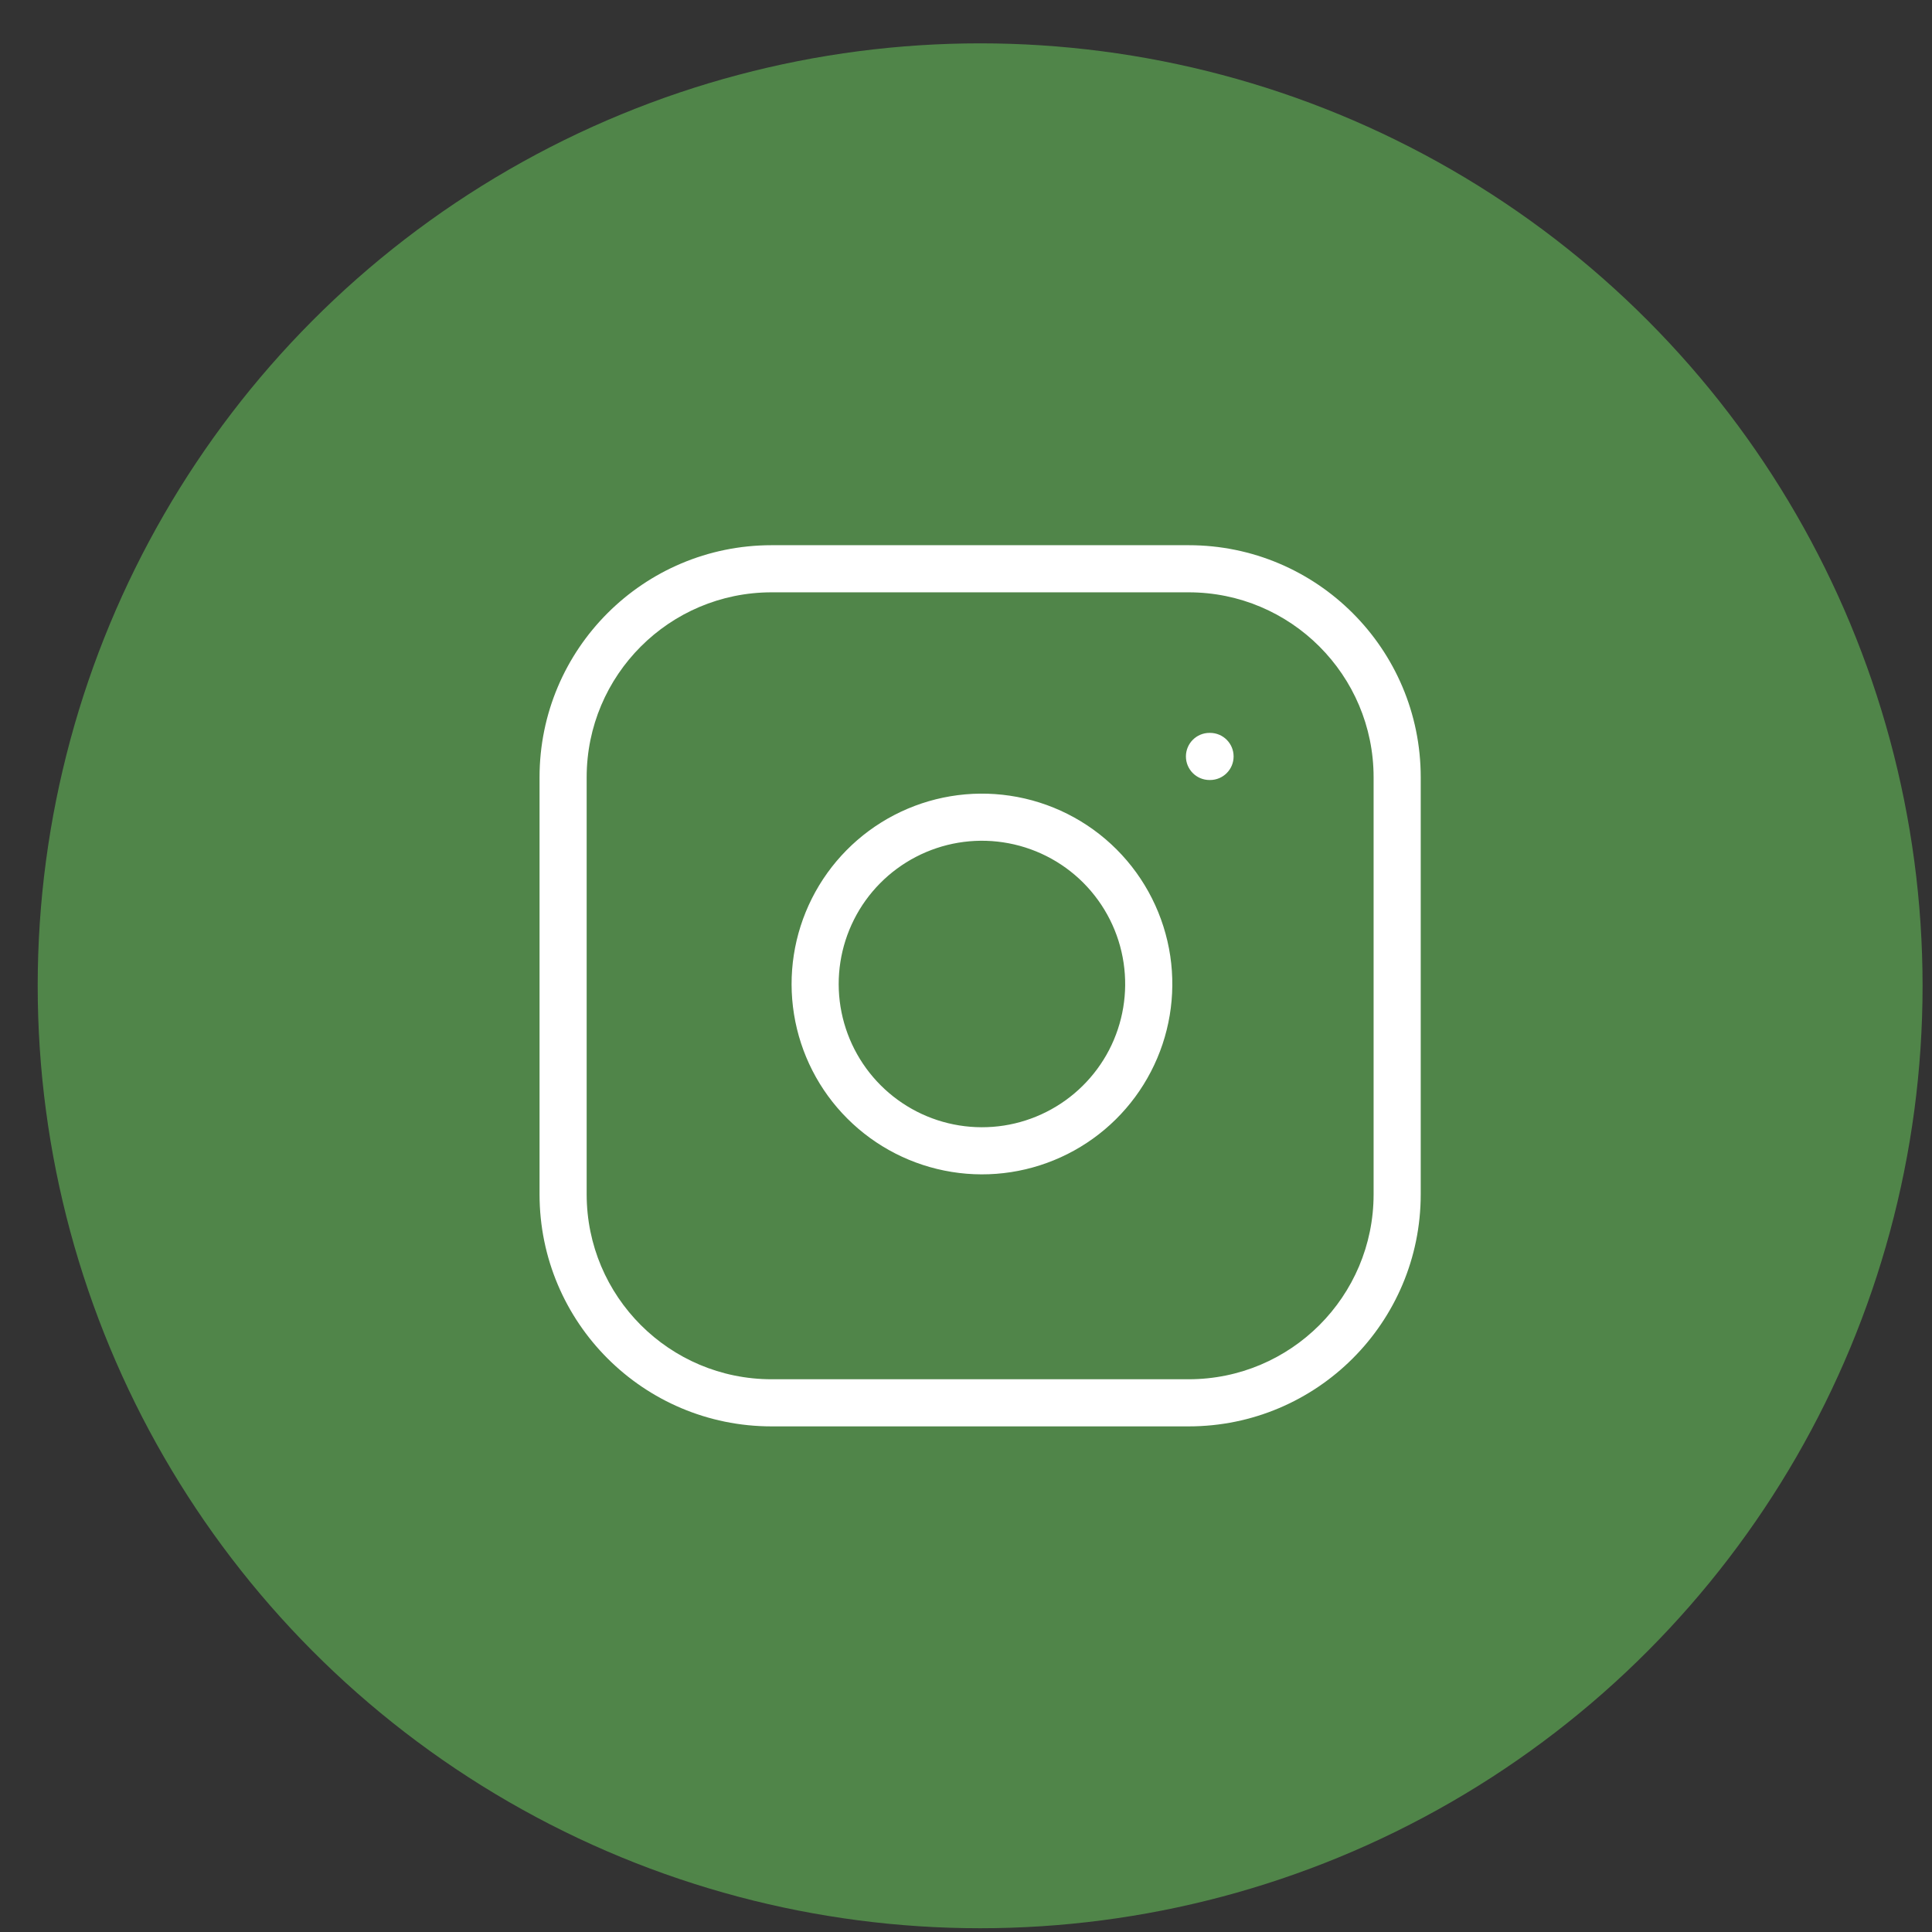
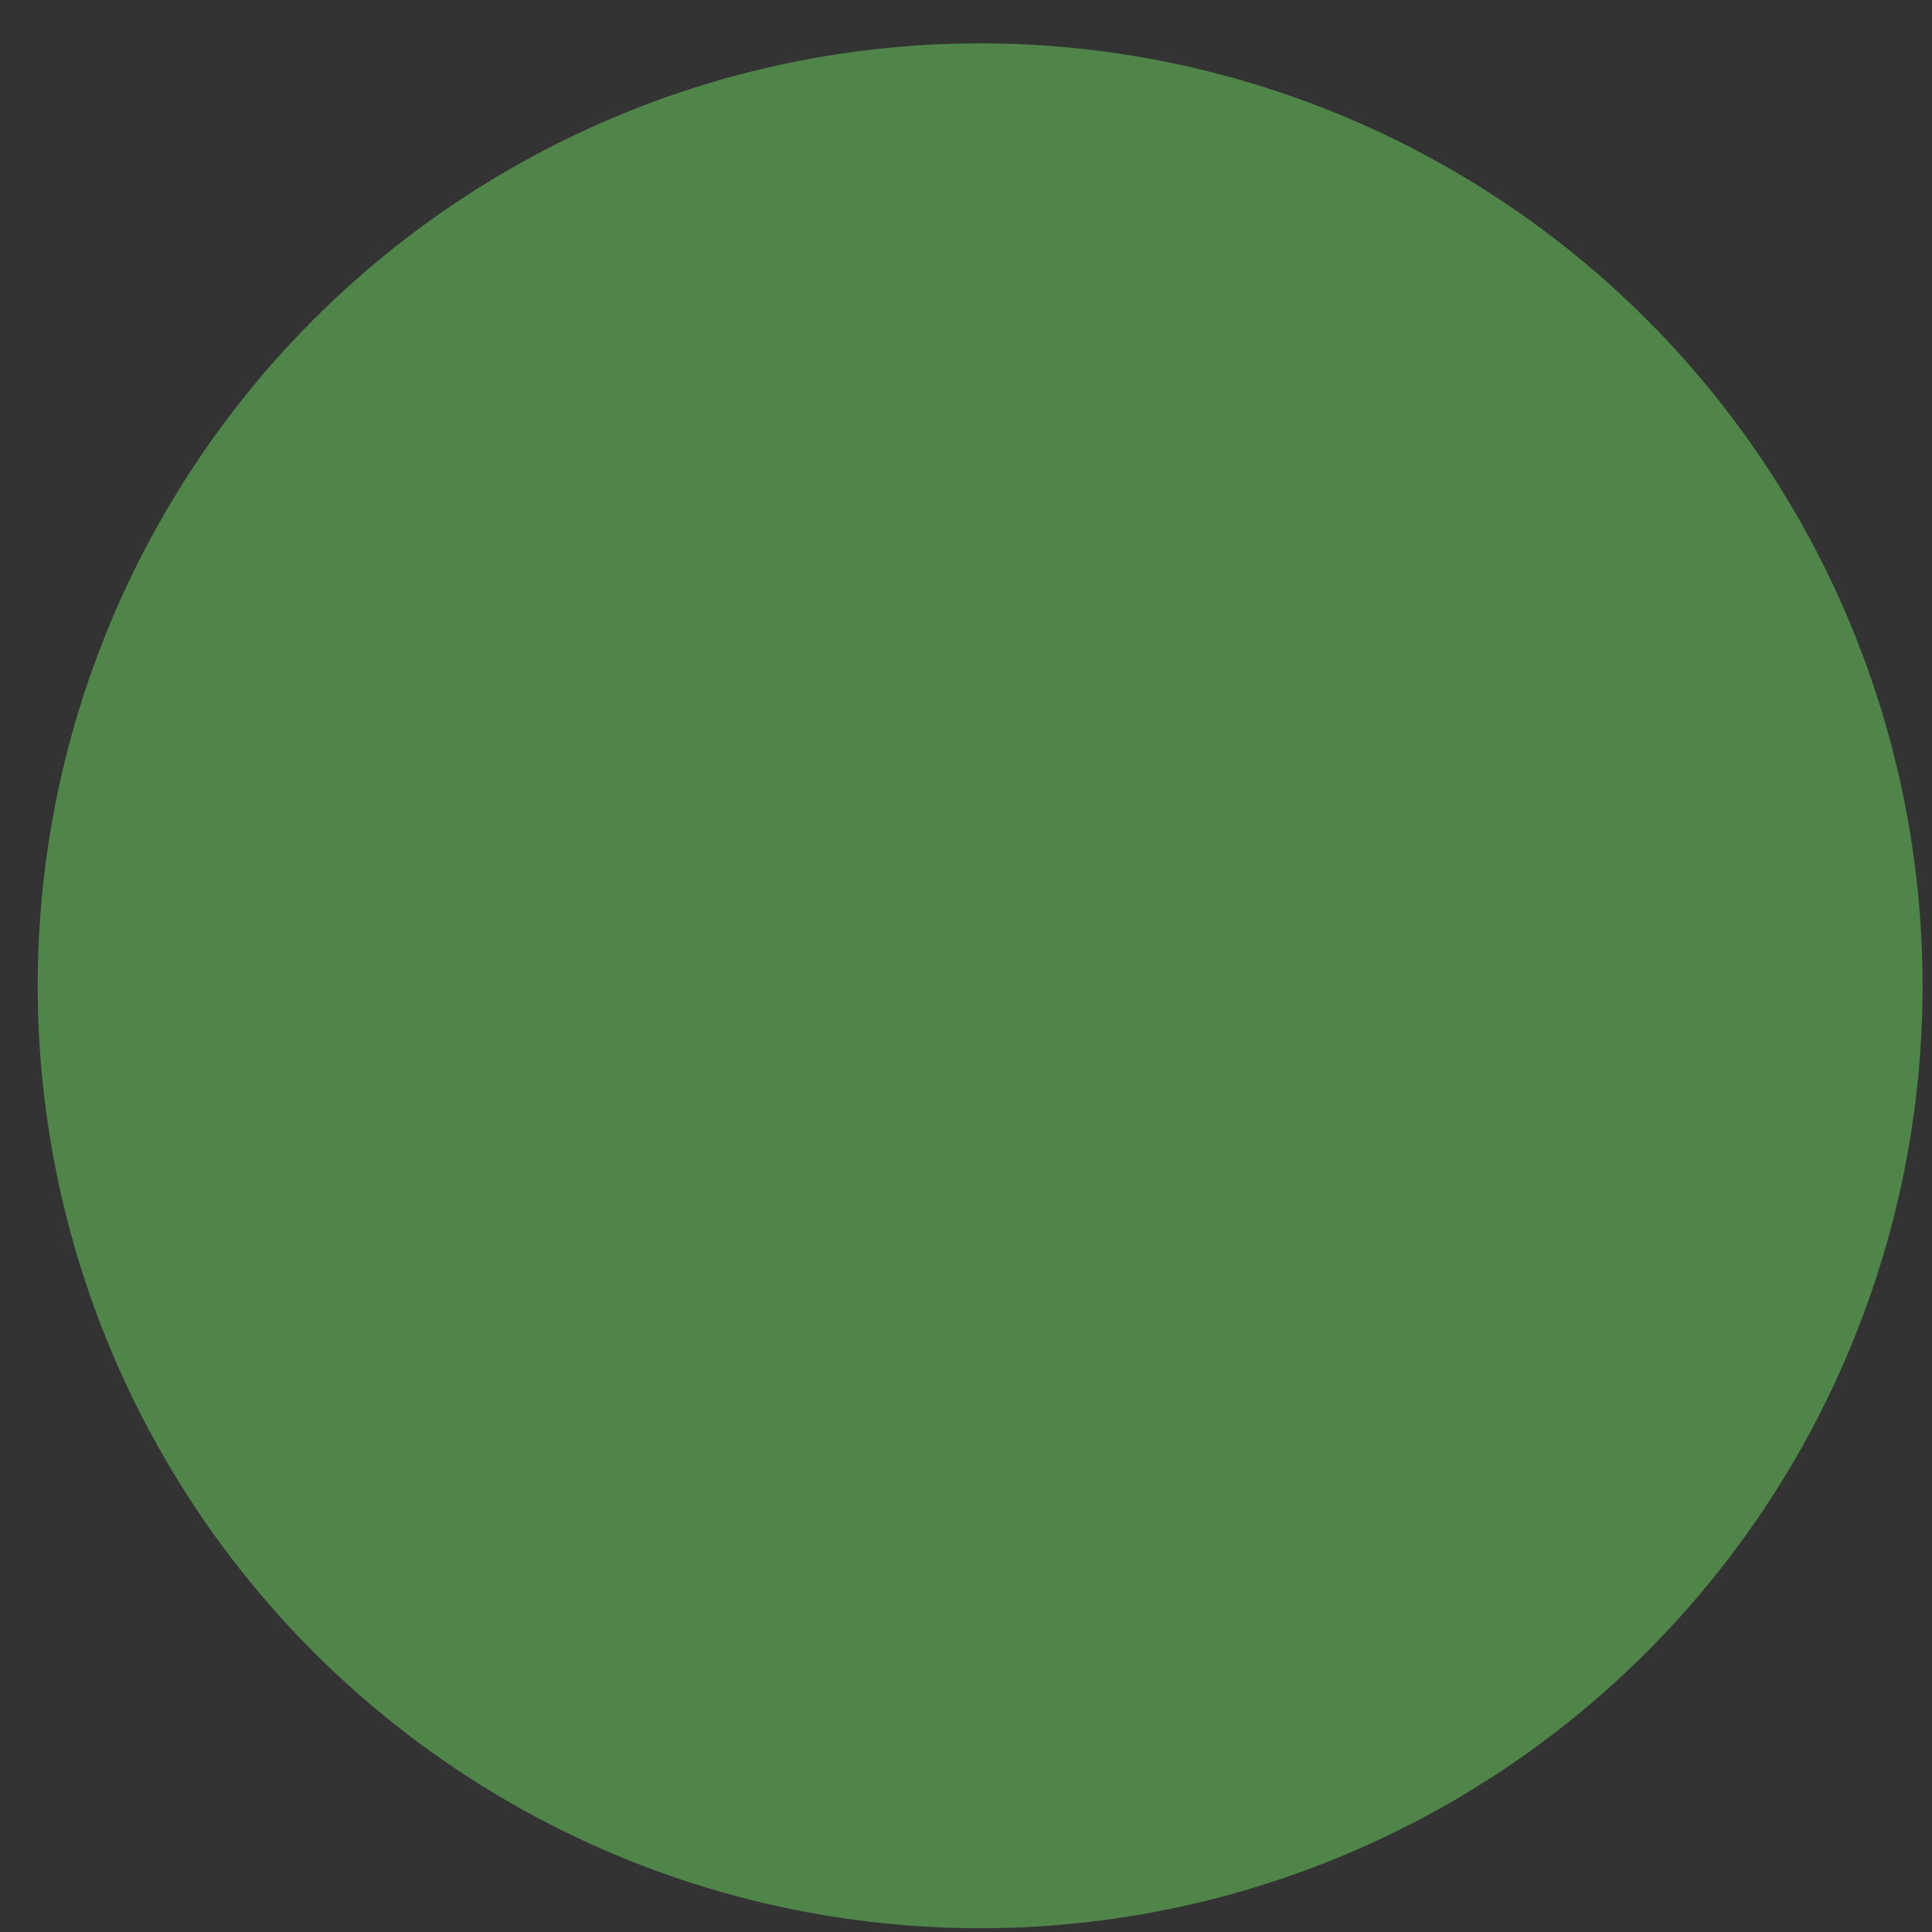
<svg xmlns="http://www.w3.org/2000/svg" width="41" height="41" viewBox="0 0 41 41" fill="none">
  <rect x="0" y="0" width="41" height="41" fill="#333333" stroke="none" />
  <circle opacity="0.64" cx="20.8" cy="20.92" r="20" fill="#62B357" />
-   <path fill-rule="evenodd" clip-rule="evenodd" d="M16.375 12.57C14.207 12.57 12.45 14.328 12.45 16.495V25.345C12.45 27.513 14.207 29.27 16.375 29.27H25.225C27.392 29.27 29.15 27.513 29.15 25.345V16.495C29.15 14.328 27.392 12.57 25.225 12.57H16.375ZM11.45 16.495C11.45 13.775 13.655 11.57 16.375 11.57H25.225C27.945 11.57 30.15 13.775 30.15 16.495V25.345C30.15 28.065 27.945 30.27 25.225 30.27H16.375C13.655 30.27 11.45 28.065 11.45 25.345V16.495ZM21.284 17.875C20.652 17.781 20.006 17.889 19.438 18.184C18.871 18.478 18.41 18.944 18.123 19.515C17.836 20.086 17.735 20.733 17.837 21.365C17.939 21.996 18.237 22.579 18.689 23.031C19.141 23.483 19.724 23.782 20.355 23.883C20.987 23.985 21.634 23.885 22.205 23.597C22.776 23.31 23.242 22.849 23.537 22.282C23.831 21.714 23.939 21.068 23.845 20.436C23.75 19.791 23.449 19.194 22.988 18.732C22.527 18.271 21.93 17.971 21.284 17.875ZM18.978 17.296C19.732 16.905 20.59 16.761 21.431 16.886C22.288 17.013 23.082 17.412 23.695 18.025C24.308 18.638 24.707 19.432 24.835 20.289C24.959 21.13 24.816 21.988 24.424 22.742C24.033 23.497 23.414 24.108 22.655 24.49C21.896 24.872 21.035 25.006 20.197 24.87C19.358 24.735 18.583 24.339 17.982 23.738C17.381 23.138 16.985 22.363 16.85 21.524C16.715 20.685 16.848 19.825 17.23 19.066C17.612 18.307 18.224 17.687 18.978 17.296ZM25.667 15.553C25.391 15.553 25.167 15.777 25.167 16.053C25.167 16.329 25.391 16.553 25.667 16.553H25.679C25.956 16.553 26.179 16.329 26.179 16.053C26.179 15.777 25.956 15.553 25.679 15.553H25.667Z" fill="white" />
</svg>